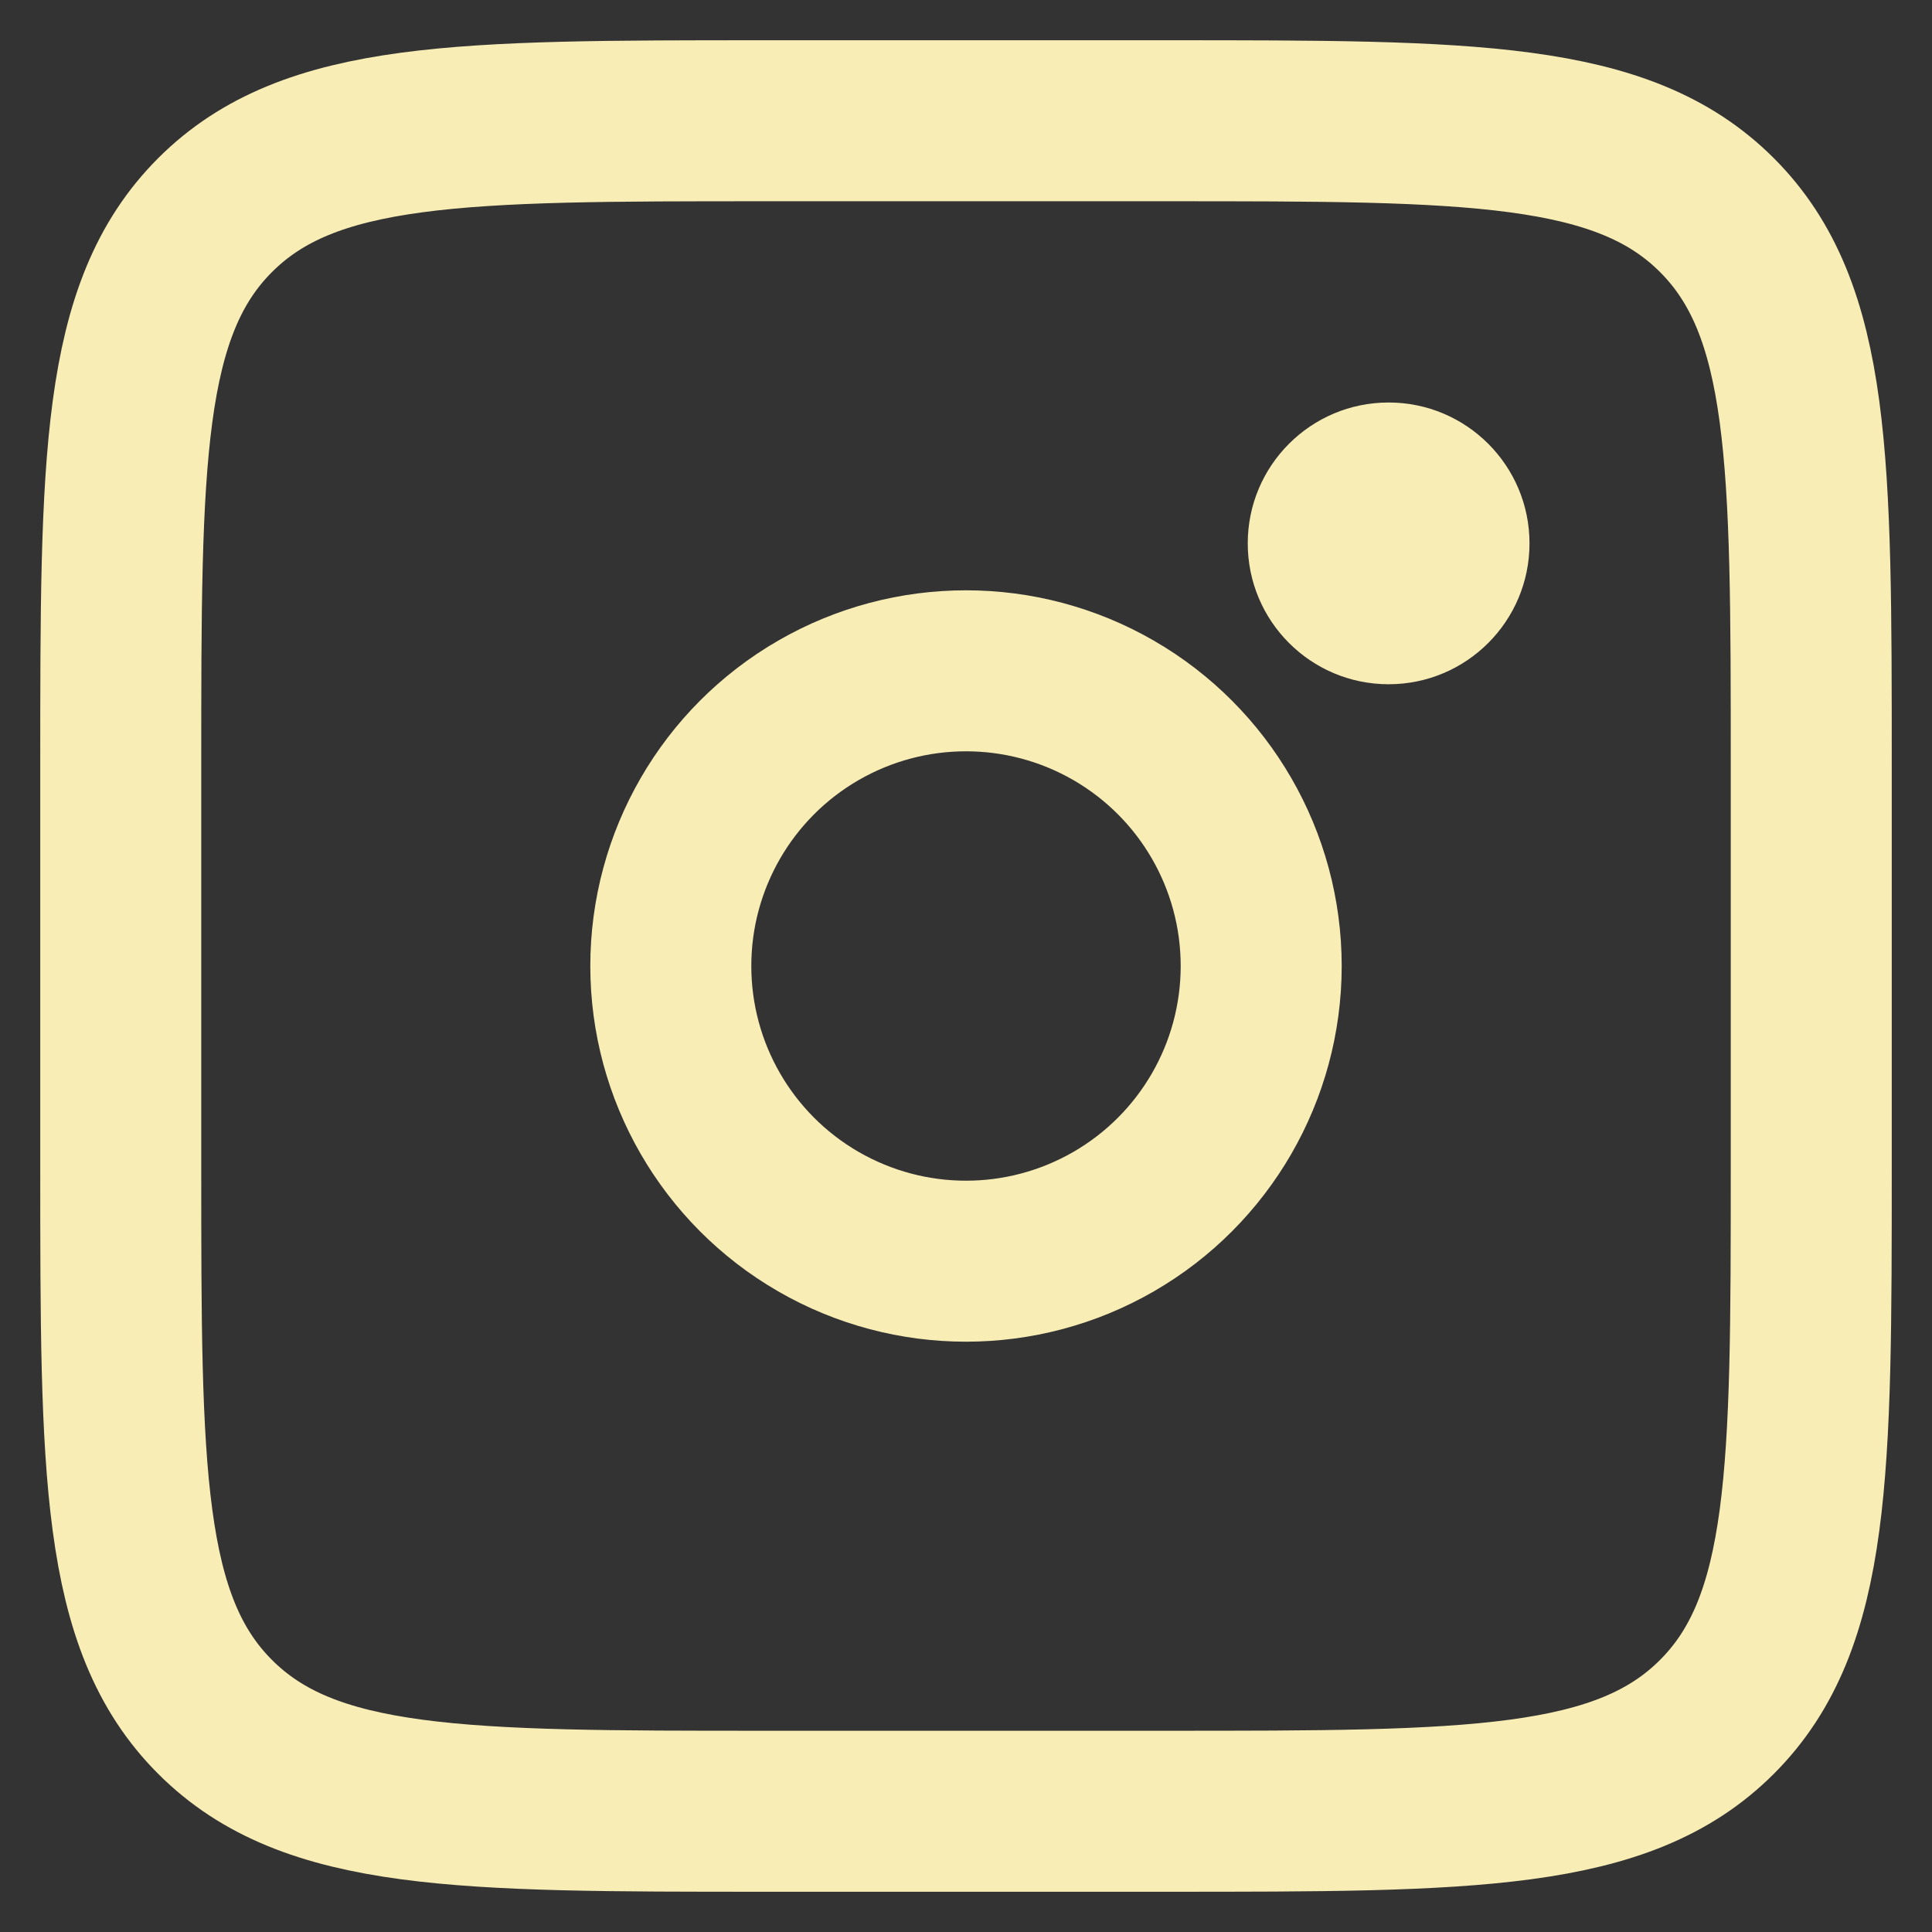
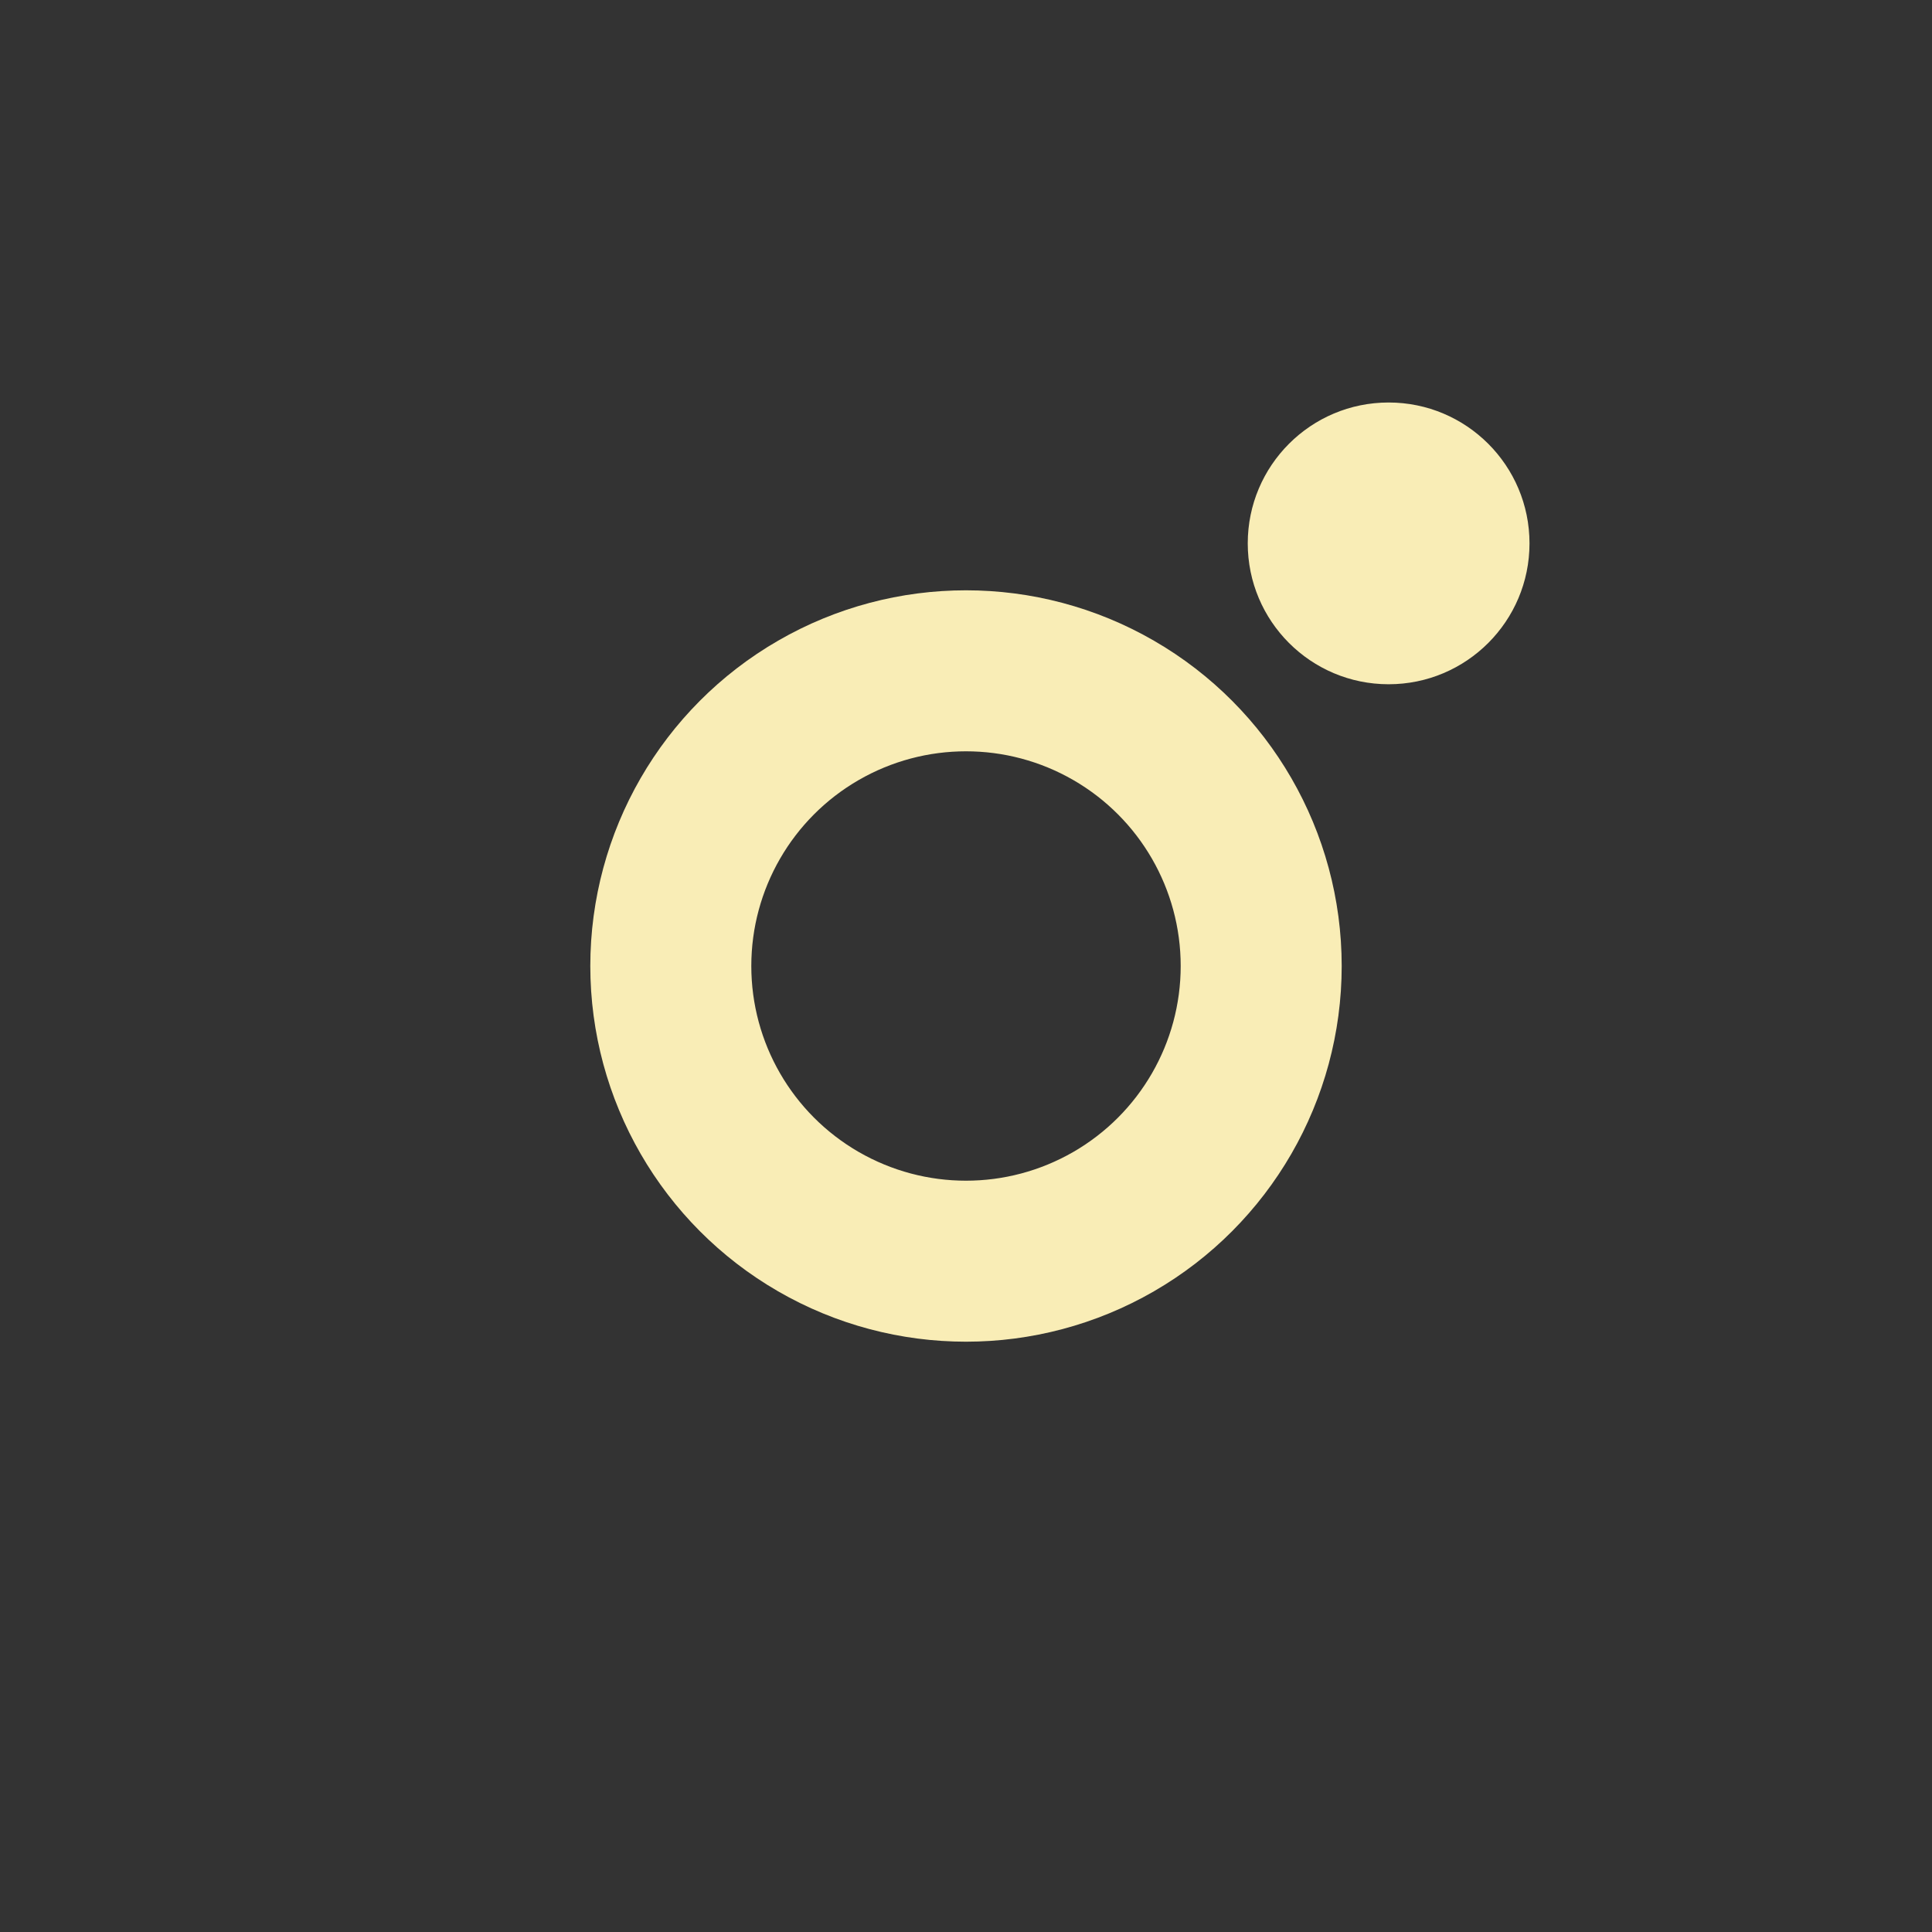
<svg xmlns="http://www.w3.org/2000/svg" width="24" height="24" viewBox="0 0 24 24" fill="none">
  <rect x="0" y="0" width="24" height="24" fill="#333333" stroke="none" />
-   <path d="M1.5 9.5C1.5 5.729 1.5 3.843 2.672 2.672C3.843 1.5 5.729 1.5 9.5 1.5H14.5C18.271 1.5 20.157 1.5 21.328 2.672C22.5 3.843 22.5 5.729 22.5 9.5V14.5C22.5 18.271 22.5 20.157 21.328 21.328C20.157 22.5 18.271 22.5 14.5 22.5H9.5C5.729 22.5 3.843 22.5 2.672 21.328C1.5 20.157 1.5 18.271 1.5 14.5V9.5Z" stroke="#F9EDB6" stroke-width="2" />
  <circle cx="17.25" cy="6.75" r="1.75" fill="#F9EDB6" />
  <circle cx="12" cy="12" r="3.667" stroke="#F9EDB6" stroke-width="2" />
</svg>